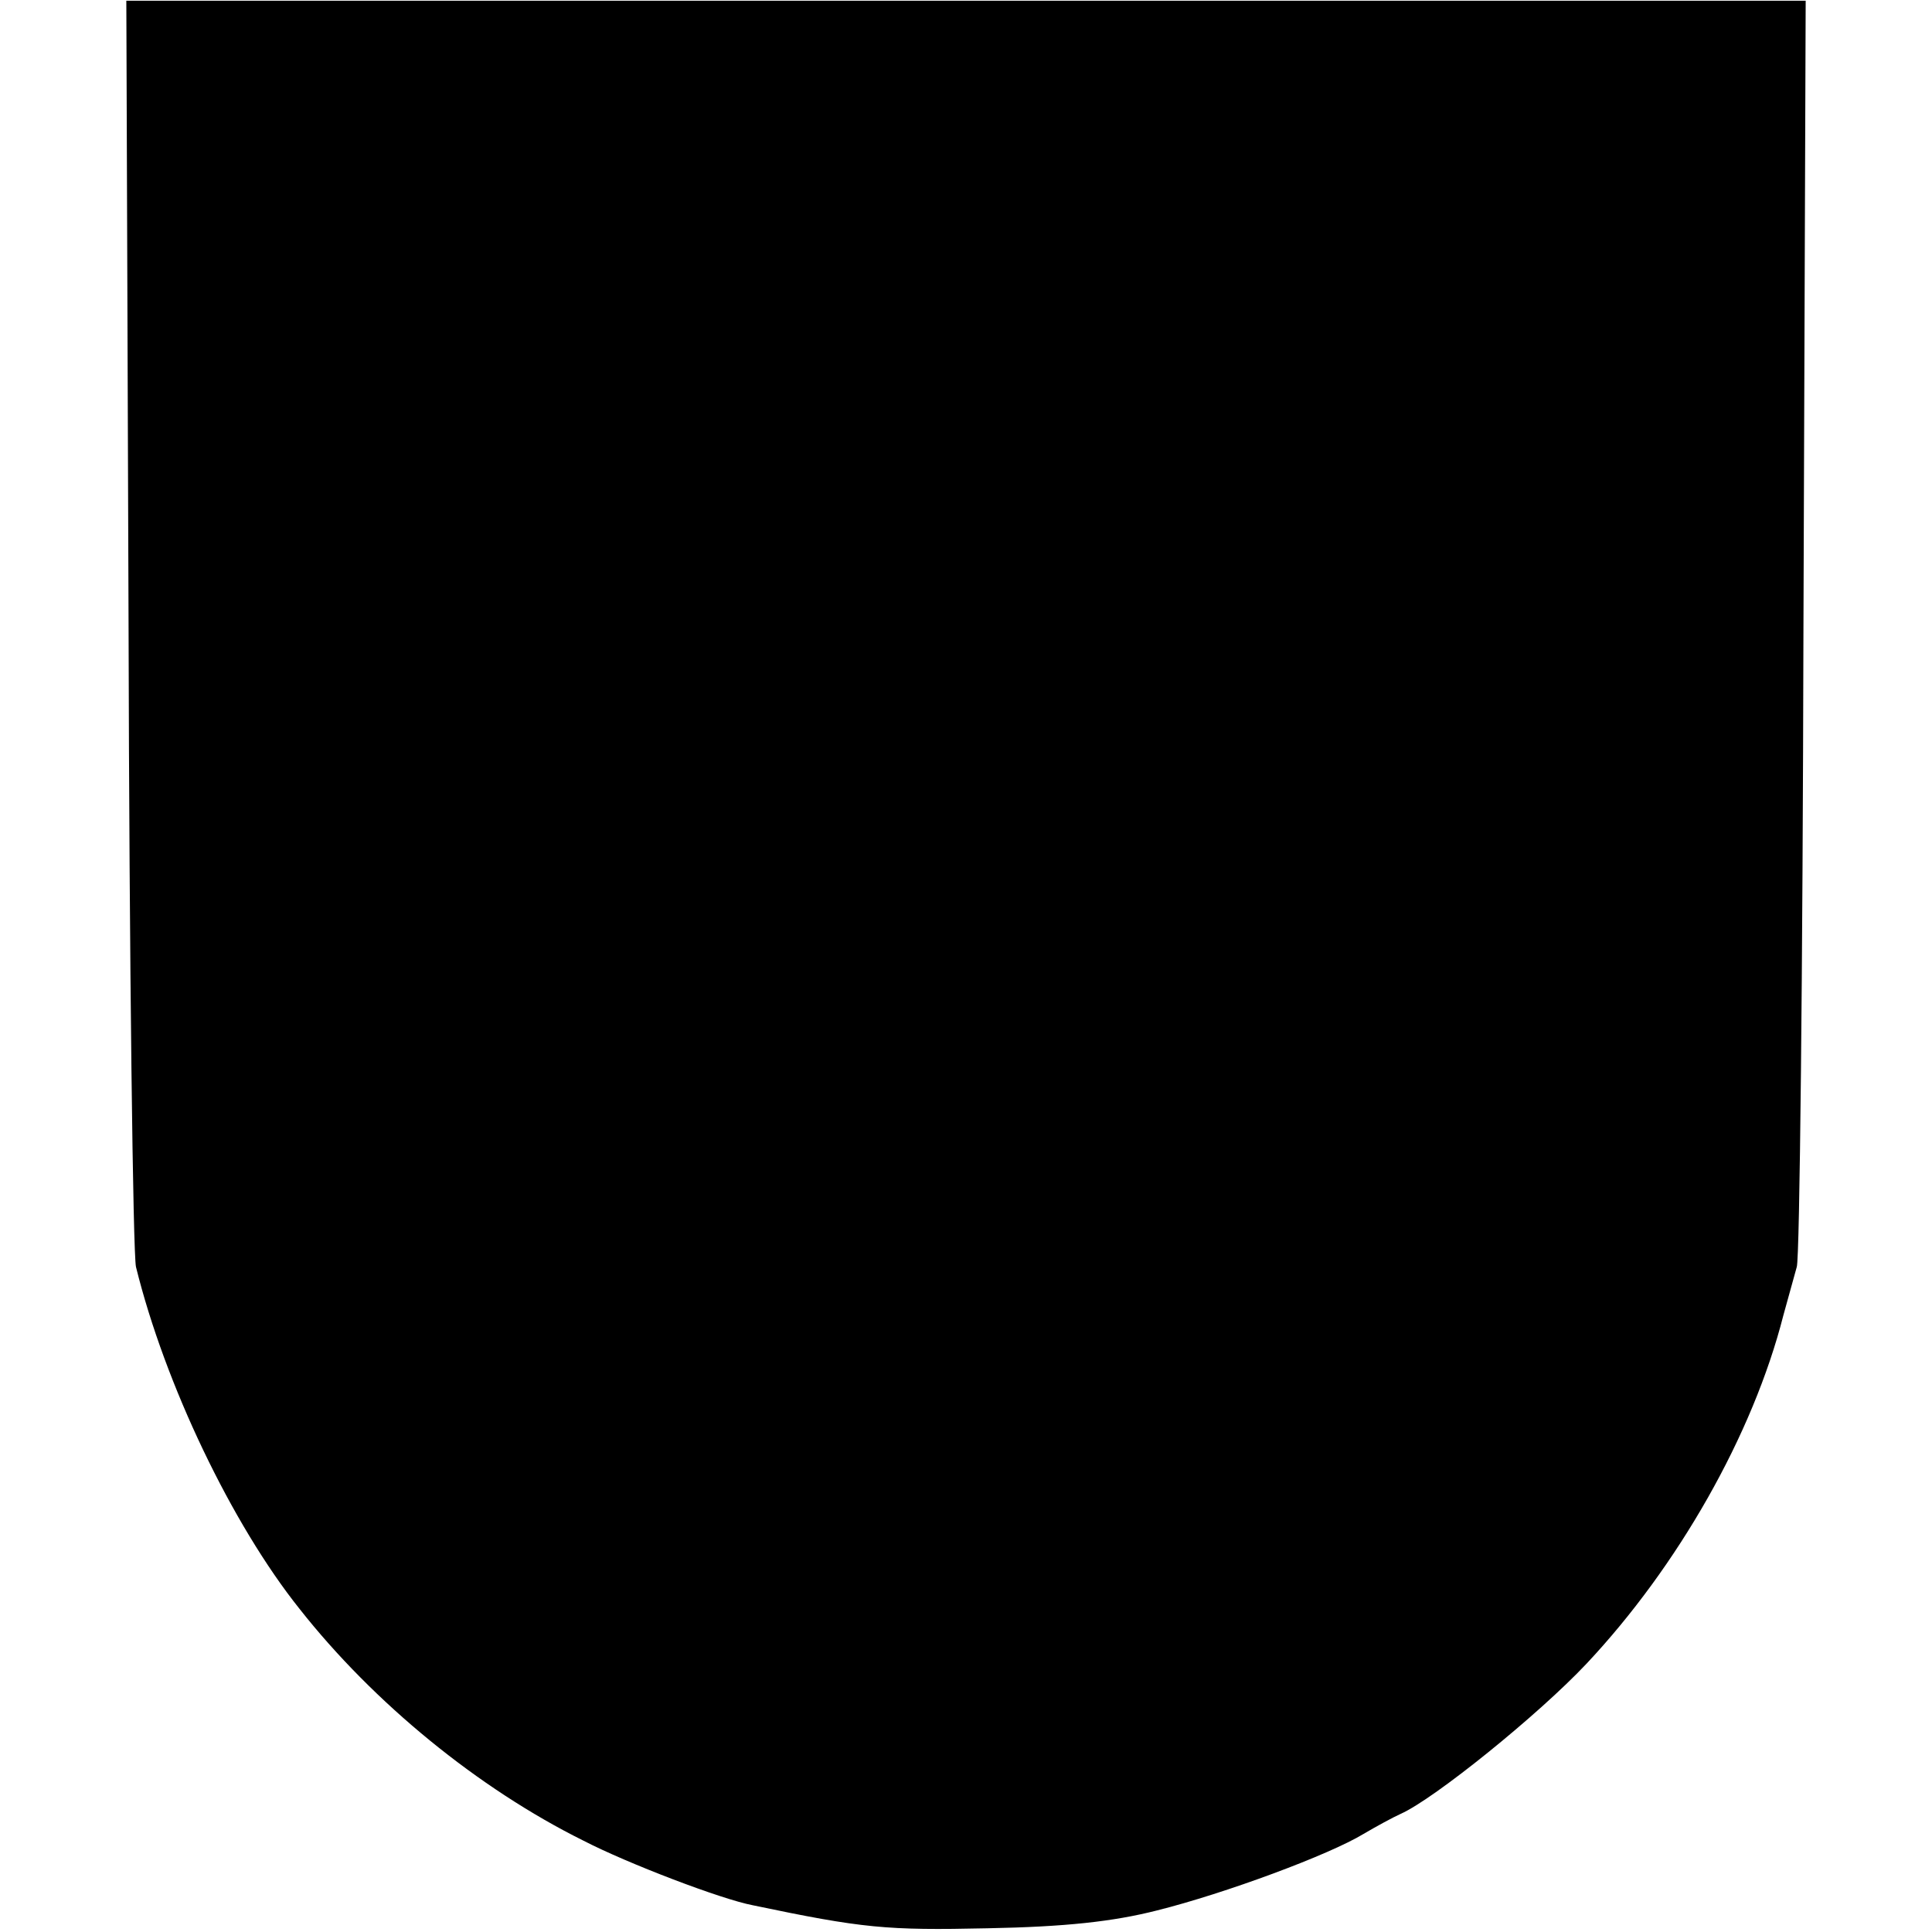
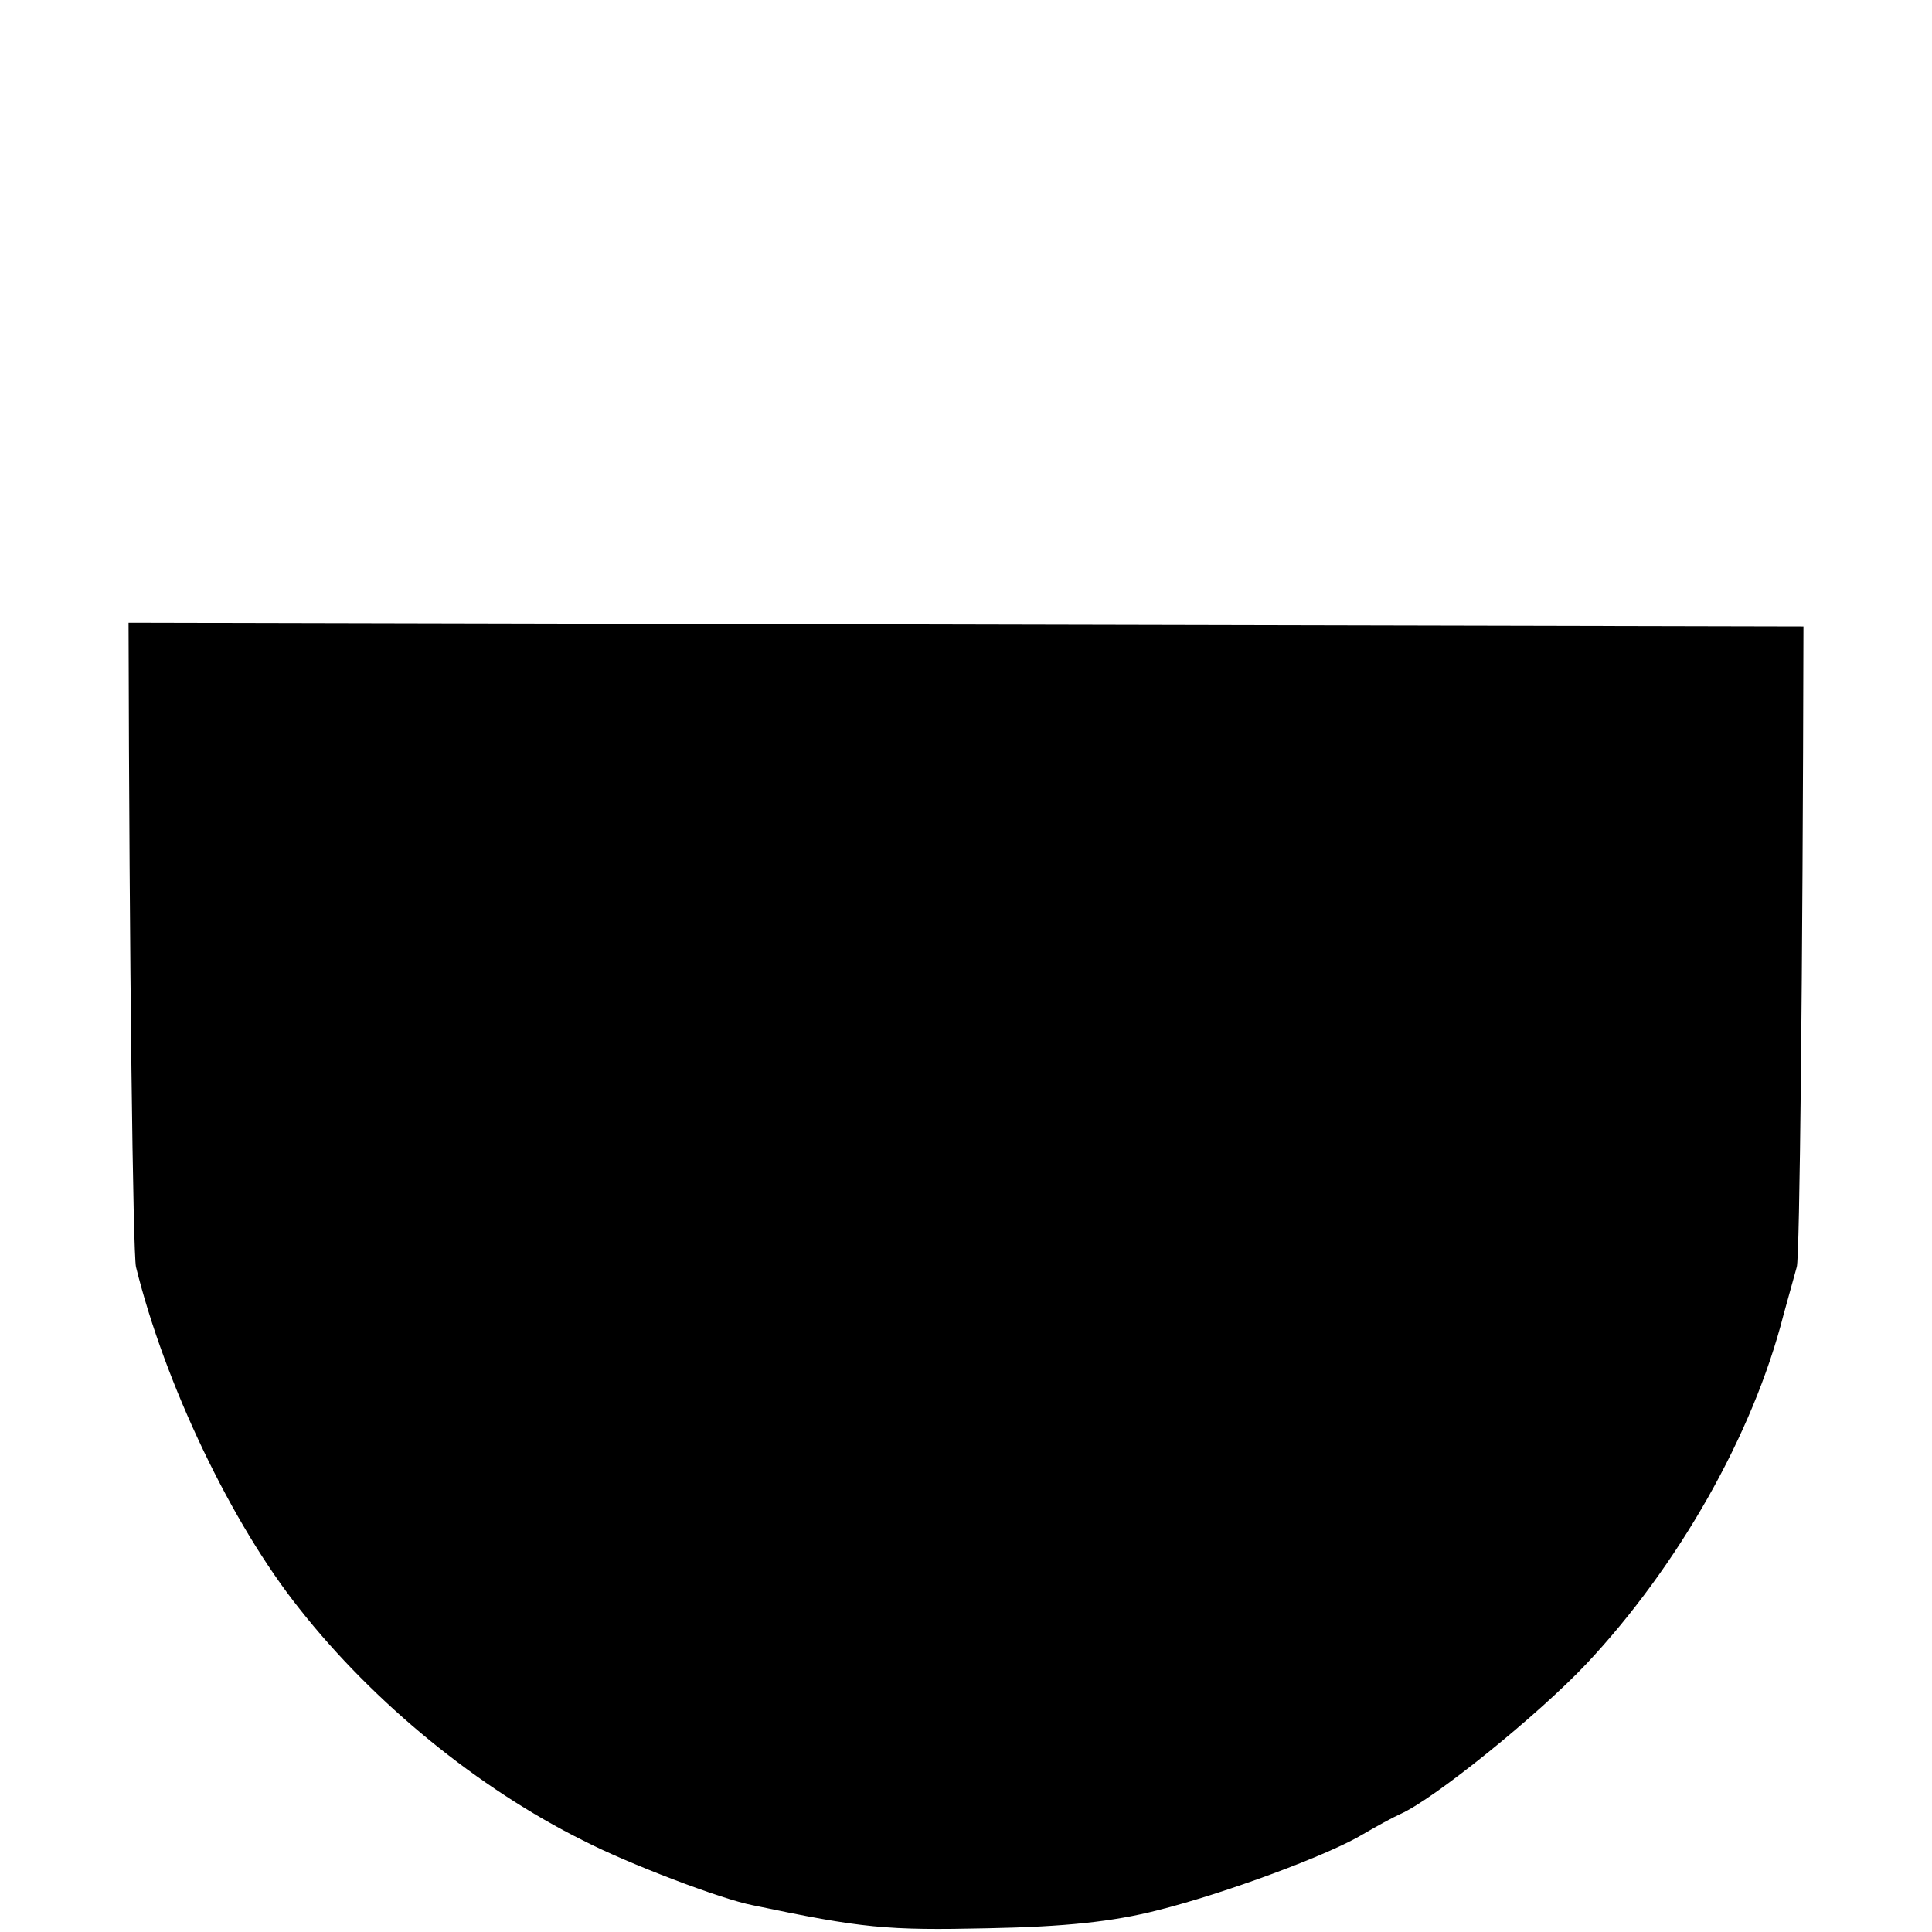
<svg xmlns="http://www.w3.org/2000/svg" version="1.0" width="260pt" height="260pt" viewBox="0 0 260 260" preserveAspectRatio="xMidYMid meet">
  <g transform="translate(0,260) scale(0.1,-0.1)" fill="#000000" stroke="none">
-     <path d="M173 1762 c1 -460 6 -850 10 -867 39 -158 129 -346 220 -460 100 -127 241 -242 382 -312 60 -31 186 -79 228 -87 148 -31 180 -34 316 -31 105 2 169 9 228 24 92 23 232 75 278 103 17 10 39 22 50 27 45 20 185 133 250 202 123 131 224 308 265 469 7 25 15 54 18 65 4 11 8 399 9 862 l3 842 -1130 0 -1130 0 3 -837z" />
+     <path d="M173 1762 c1 -460 6 -850 10 -867 39 -158 129 -346 220 -460 100 -127 241 -242 382 -312 60 -31 186 -79 228 -87 148 -31 180 -34 316 -31 105 2 169 9 228 24 92 23 232 75 278 103 17 10 39 22 50 27 45 20 185 133 250 202 123 131 224 308 265 469 7 25 15 54 18 65 4 11 8 399 9 862 z" />
  </g>
</svg>